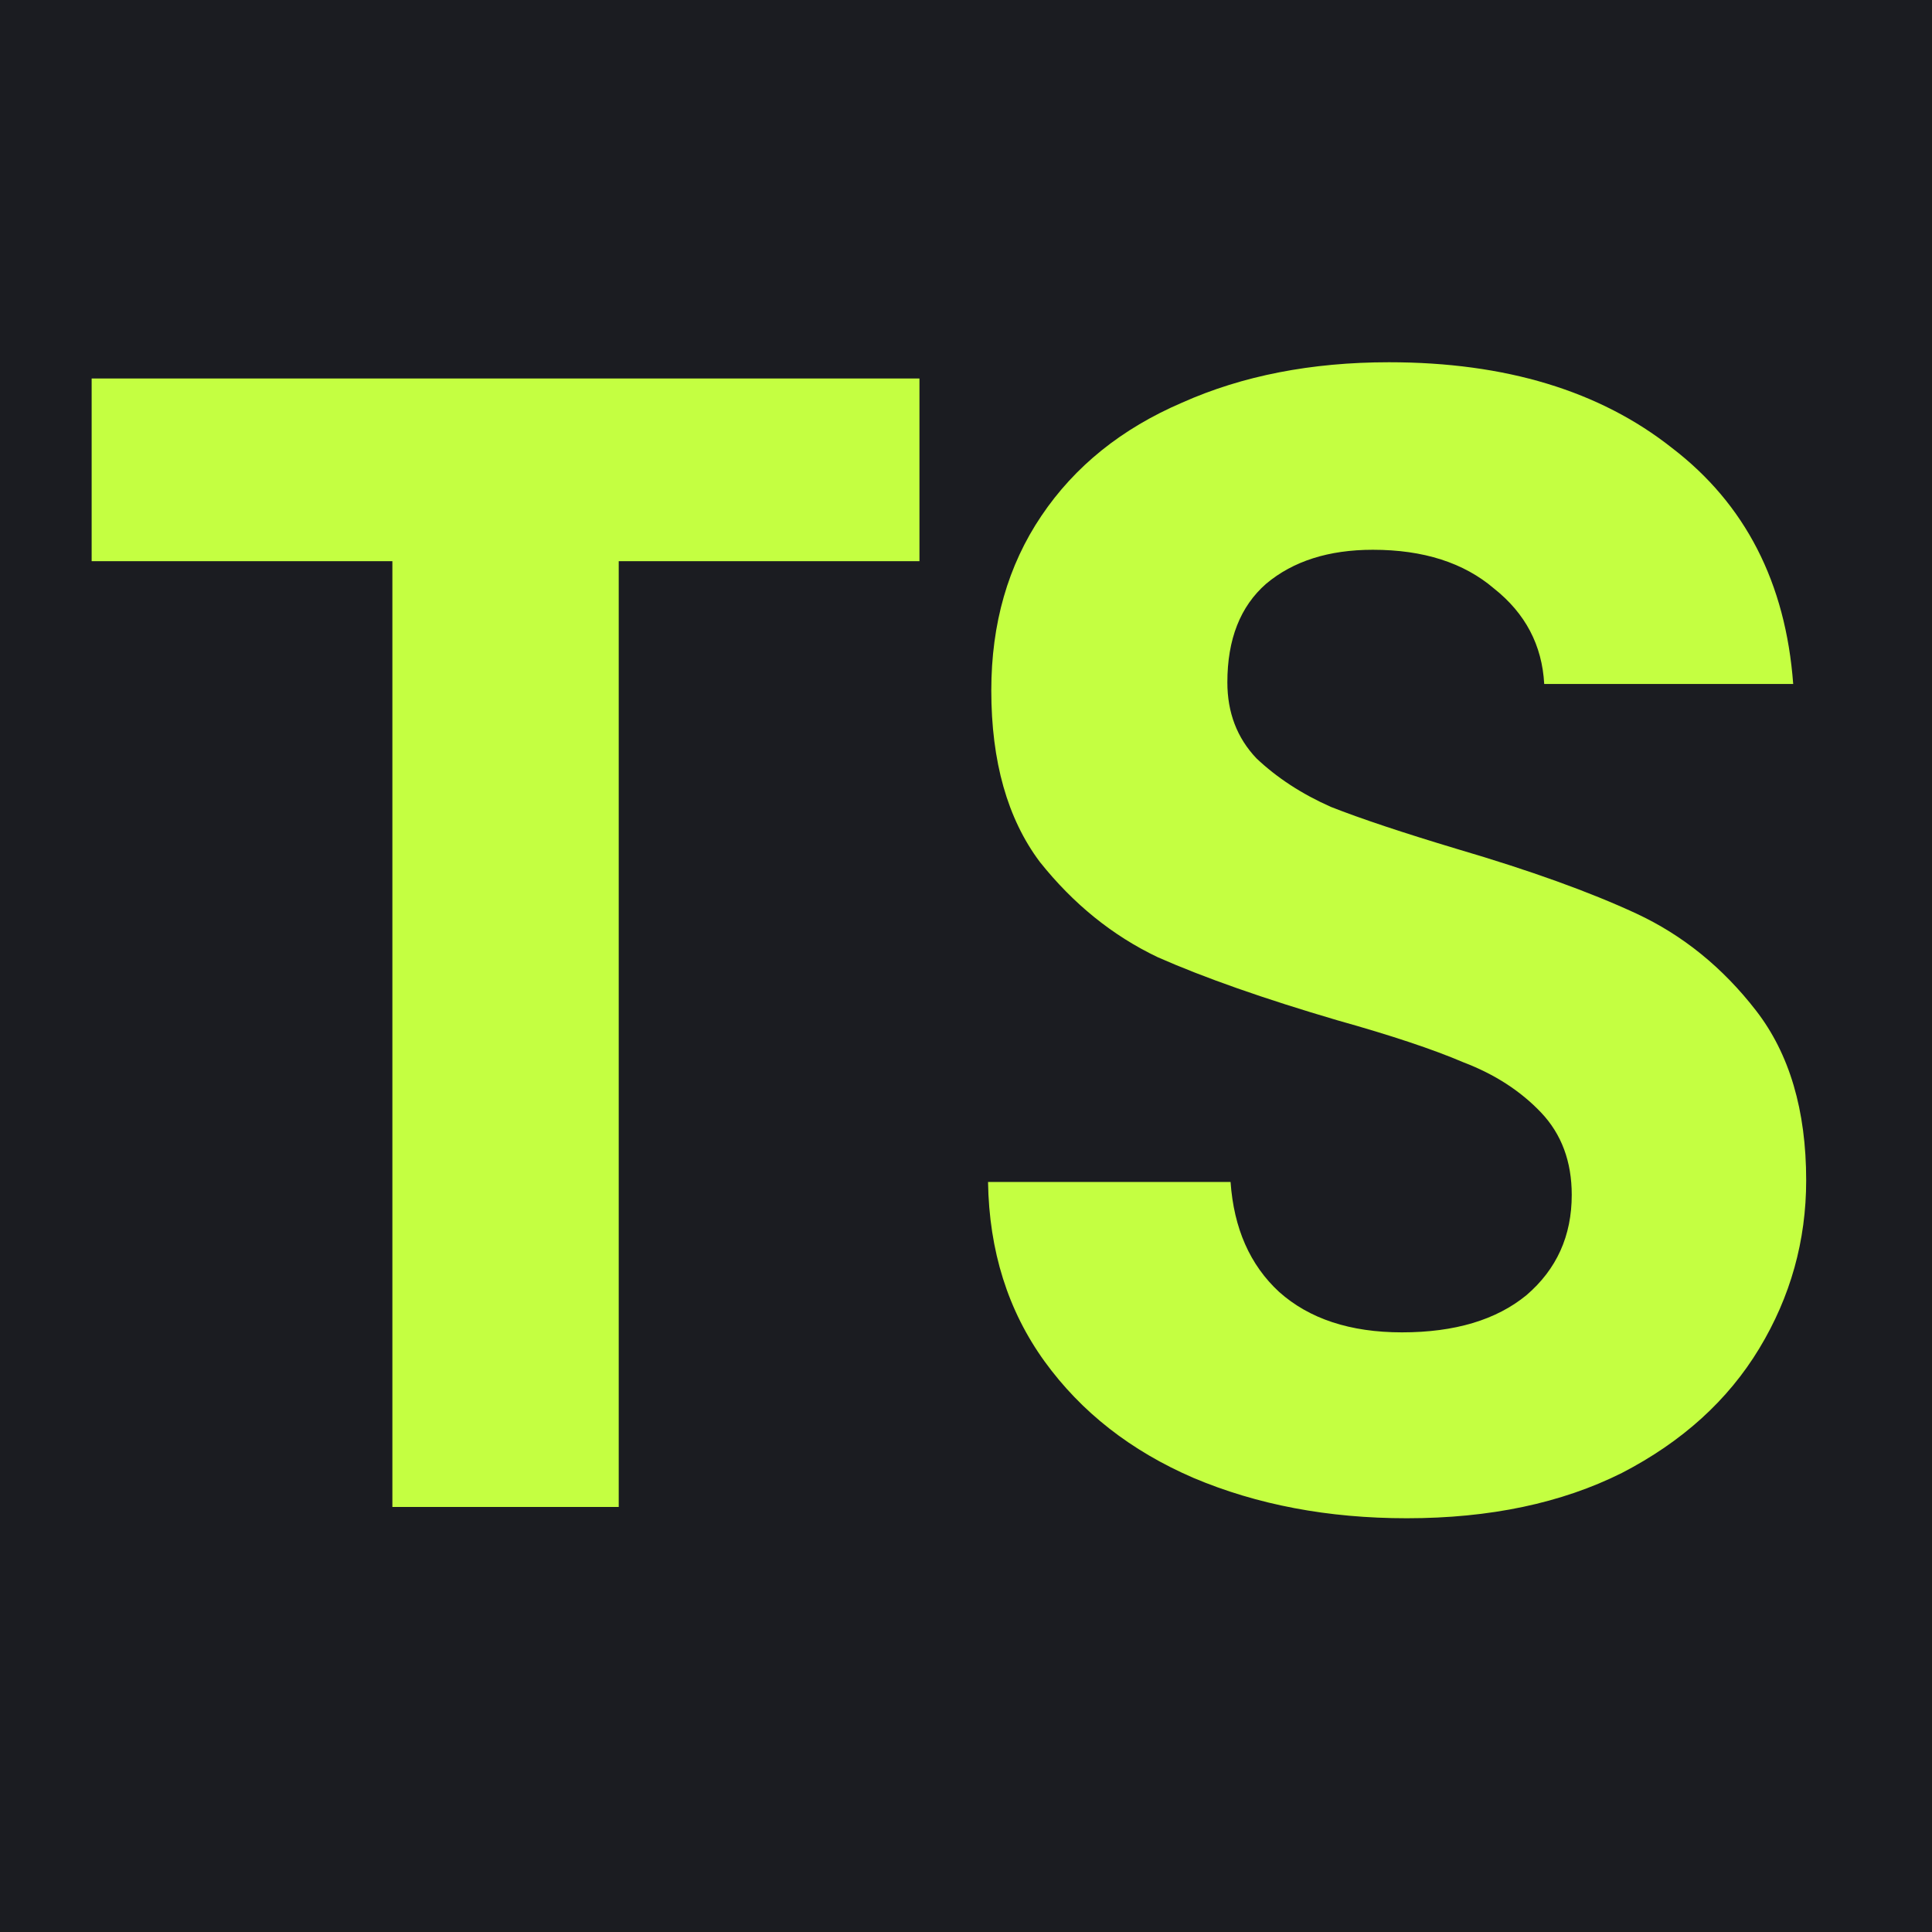
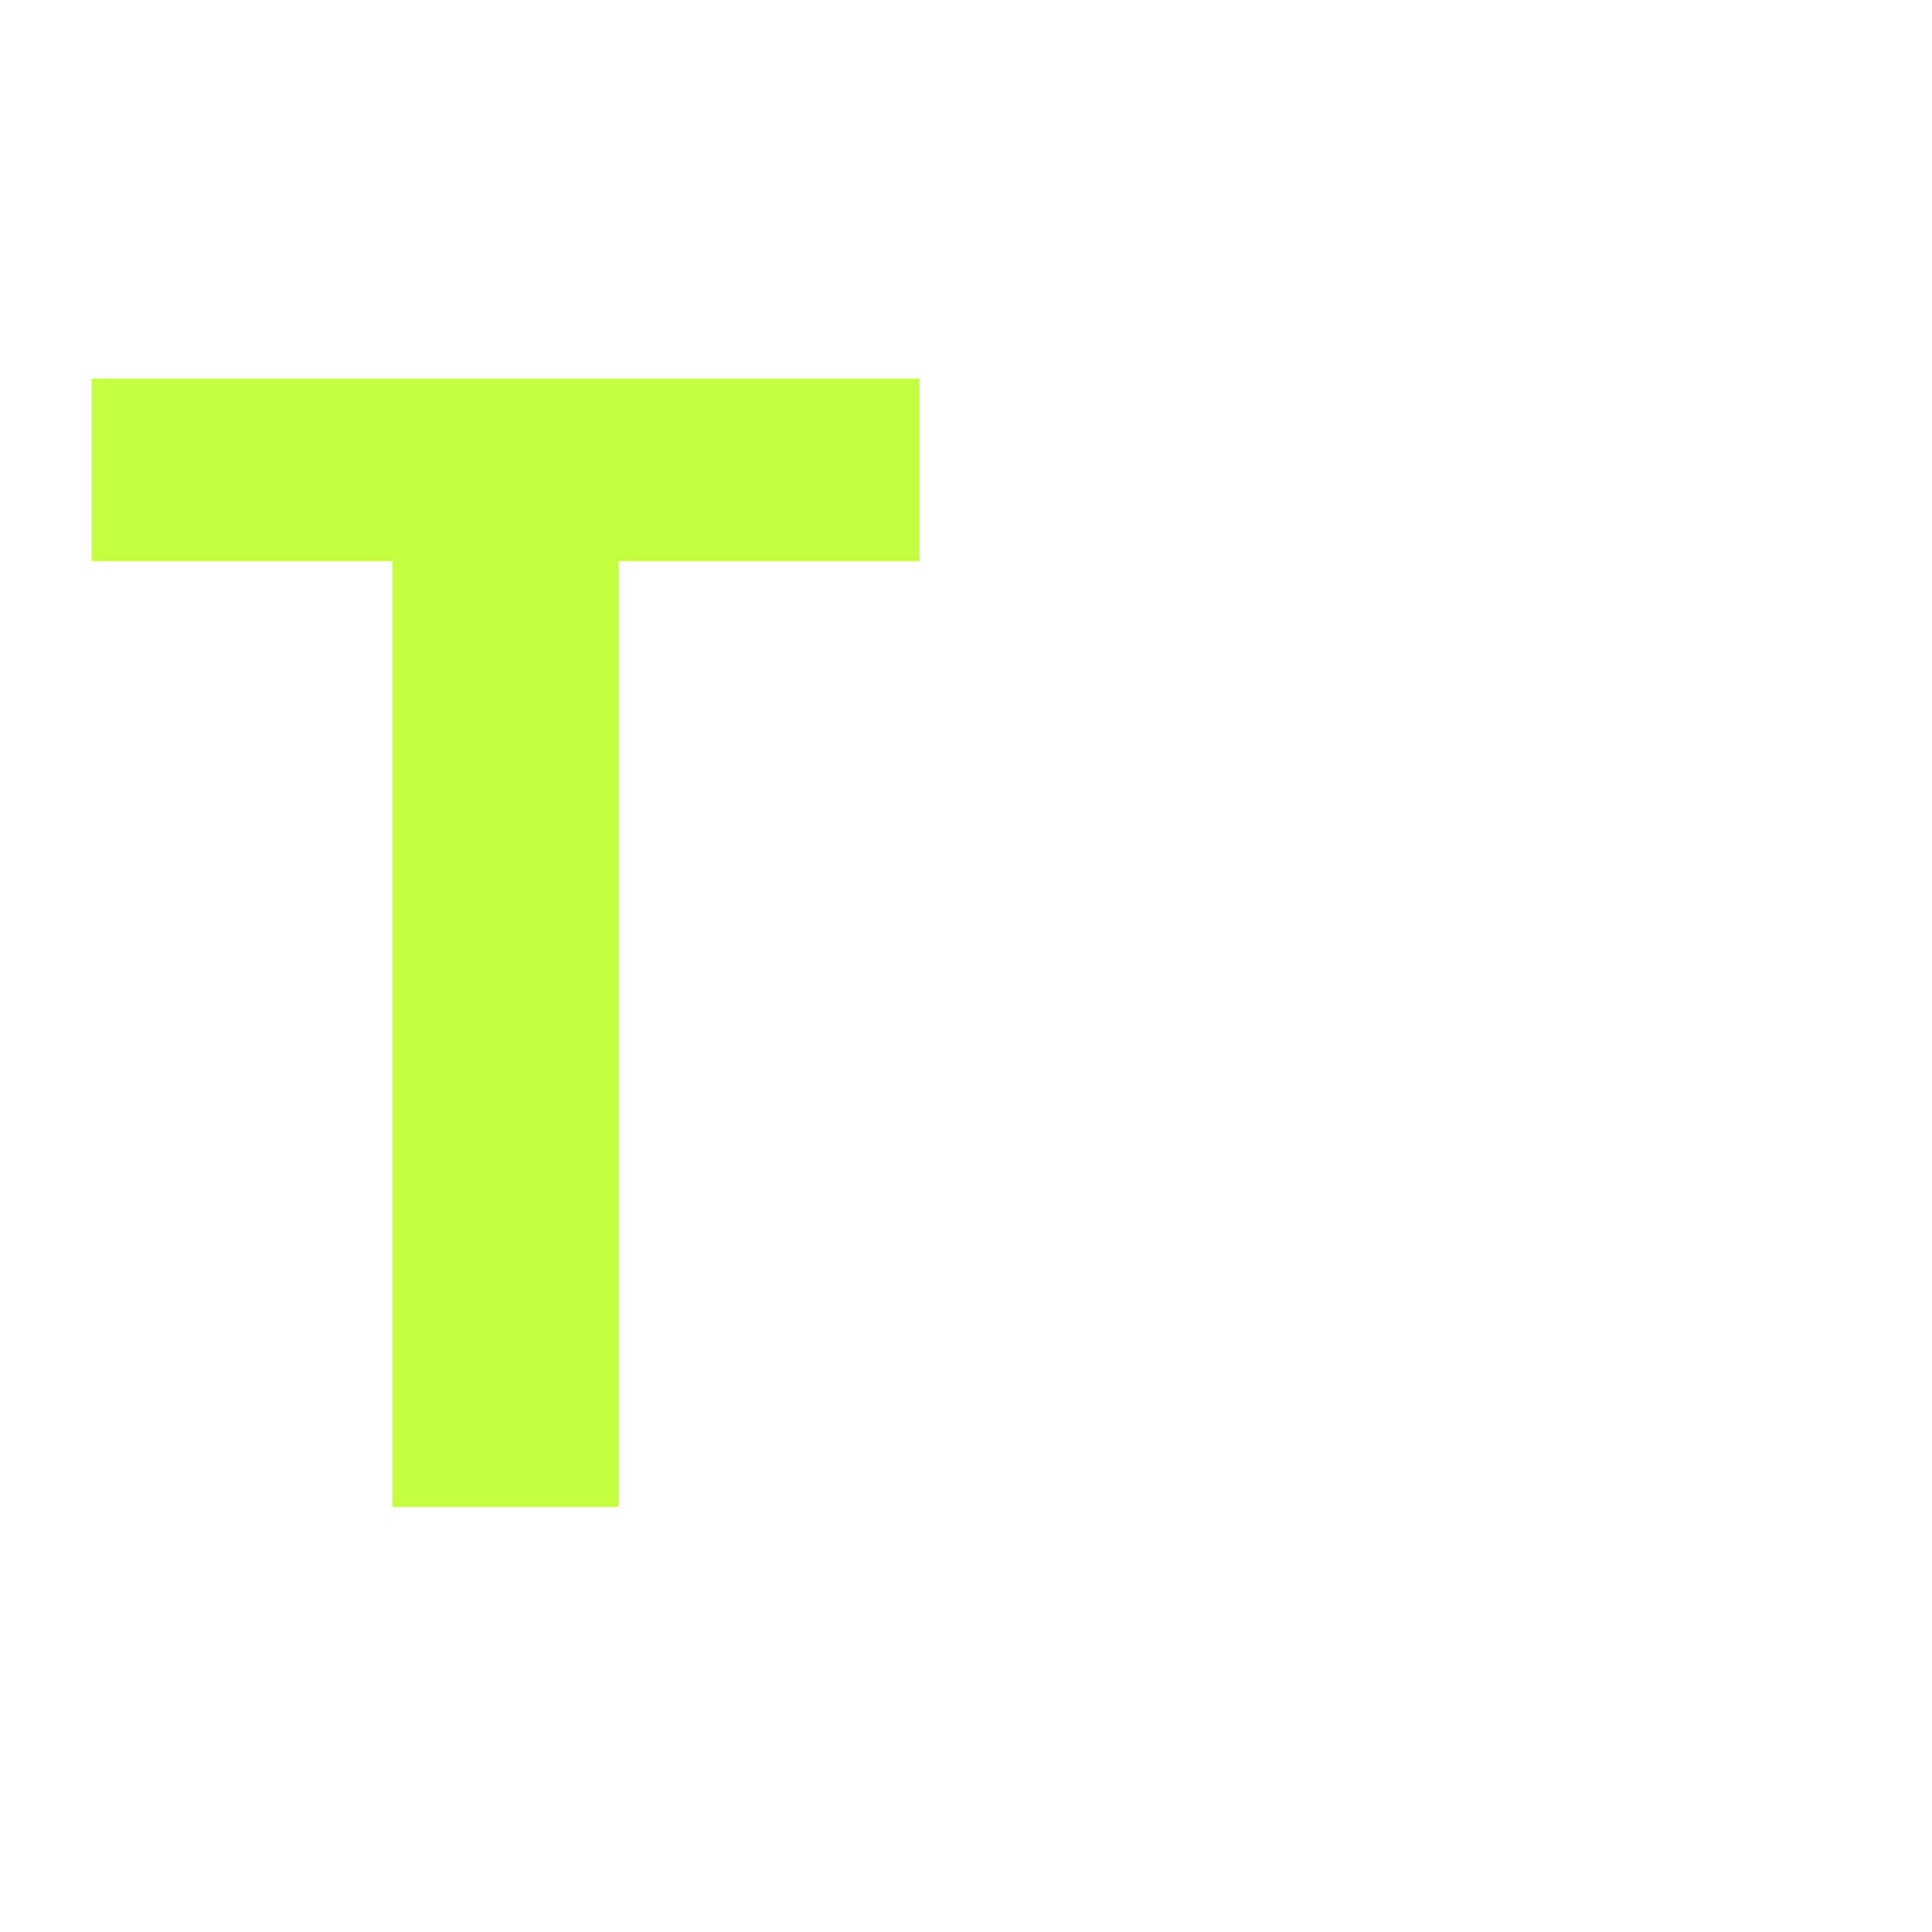
<svg xmlns="http://www.w3.org/2000/svg" width="32" height="32" viewBox="0 0 32 32" fill="none">
-   <rect width="32" height="32" fill="#1B1C21" />
-   <path d="M23.301 25.147C21.998 25.147 20.82 24.924 19.766 24.478C18.731 24.031 17.91 23.389 17.302 22.55C16.695 21.71 16.383 20.72 16.365 19.577H20.382C20.436 20.345 20.703 20.952 21.186 21.398C21.685 21.844 22.364 22.068 23.221 22.068C24.096 22.068 24.783 21.862 25.283 21.452C25.783 21.023 26.033 20.47 26.033 19.791C26.033 19.238 25.863 18.783 25.524 18.426C25.184 18.069 24.756 17.792 24.238 17.595C23.738 17.381 23.042 17.149 22.15 16.899C20.936 16.542 19.945 16.194 19.177 15.855C18.427 15.498 17.776 14.971 17.222 14.275C16.687 13.561 16.419 12.614 16.419 11.436C16.419 10.329 16.695 9.365 17.249 8.544C17.802 7.723 18.579 7.098 19.579 6.669C20.578 6.223 21.721 6 23.006 6C24.935 6 26.497 6.473 27.693 7.419C28.907 8.348 29.576 9.651 29.701 11.329H25.577C25.542 10.686 25.265 10.16 24.747 9.749C24.247 9.321 23.578 9.106 22.739 9.106C22.007 9.106 21.418 9.294 20.971 9.669C20.543 10.044 20.329 10.588 20.329 11.302C20.329 11.802 20.489 12.222 20.811 12.561C21.15 12.882 21.56 13.15 22.042 13.364C22.542 13.561 23.239 13.793 24.131 14.061C25.345 14.418 26.336 14.775 27.104 15.132C27.871 15.489 28.532 16.024 29.085 16.738C29.639 17.453 29.916 18.39 29.916 19.55C29.916 20.55 29.657 21.478 29.139 22.335C28.621 23.192 27.863 23.88 26.863 24.397C25.863 24.897 24.676 25.147 23.301 25.147Z" fill="#C4FF41" />
  <path d="M15.229 6.269V9.295H10.248V24.96H6.499V9.295H1.518V6.269H15.229Z" fill="#C4FF41" />
</svg>